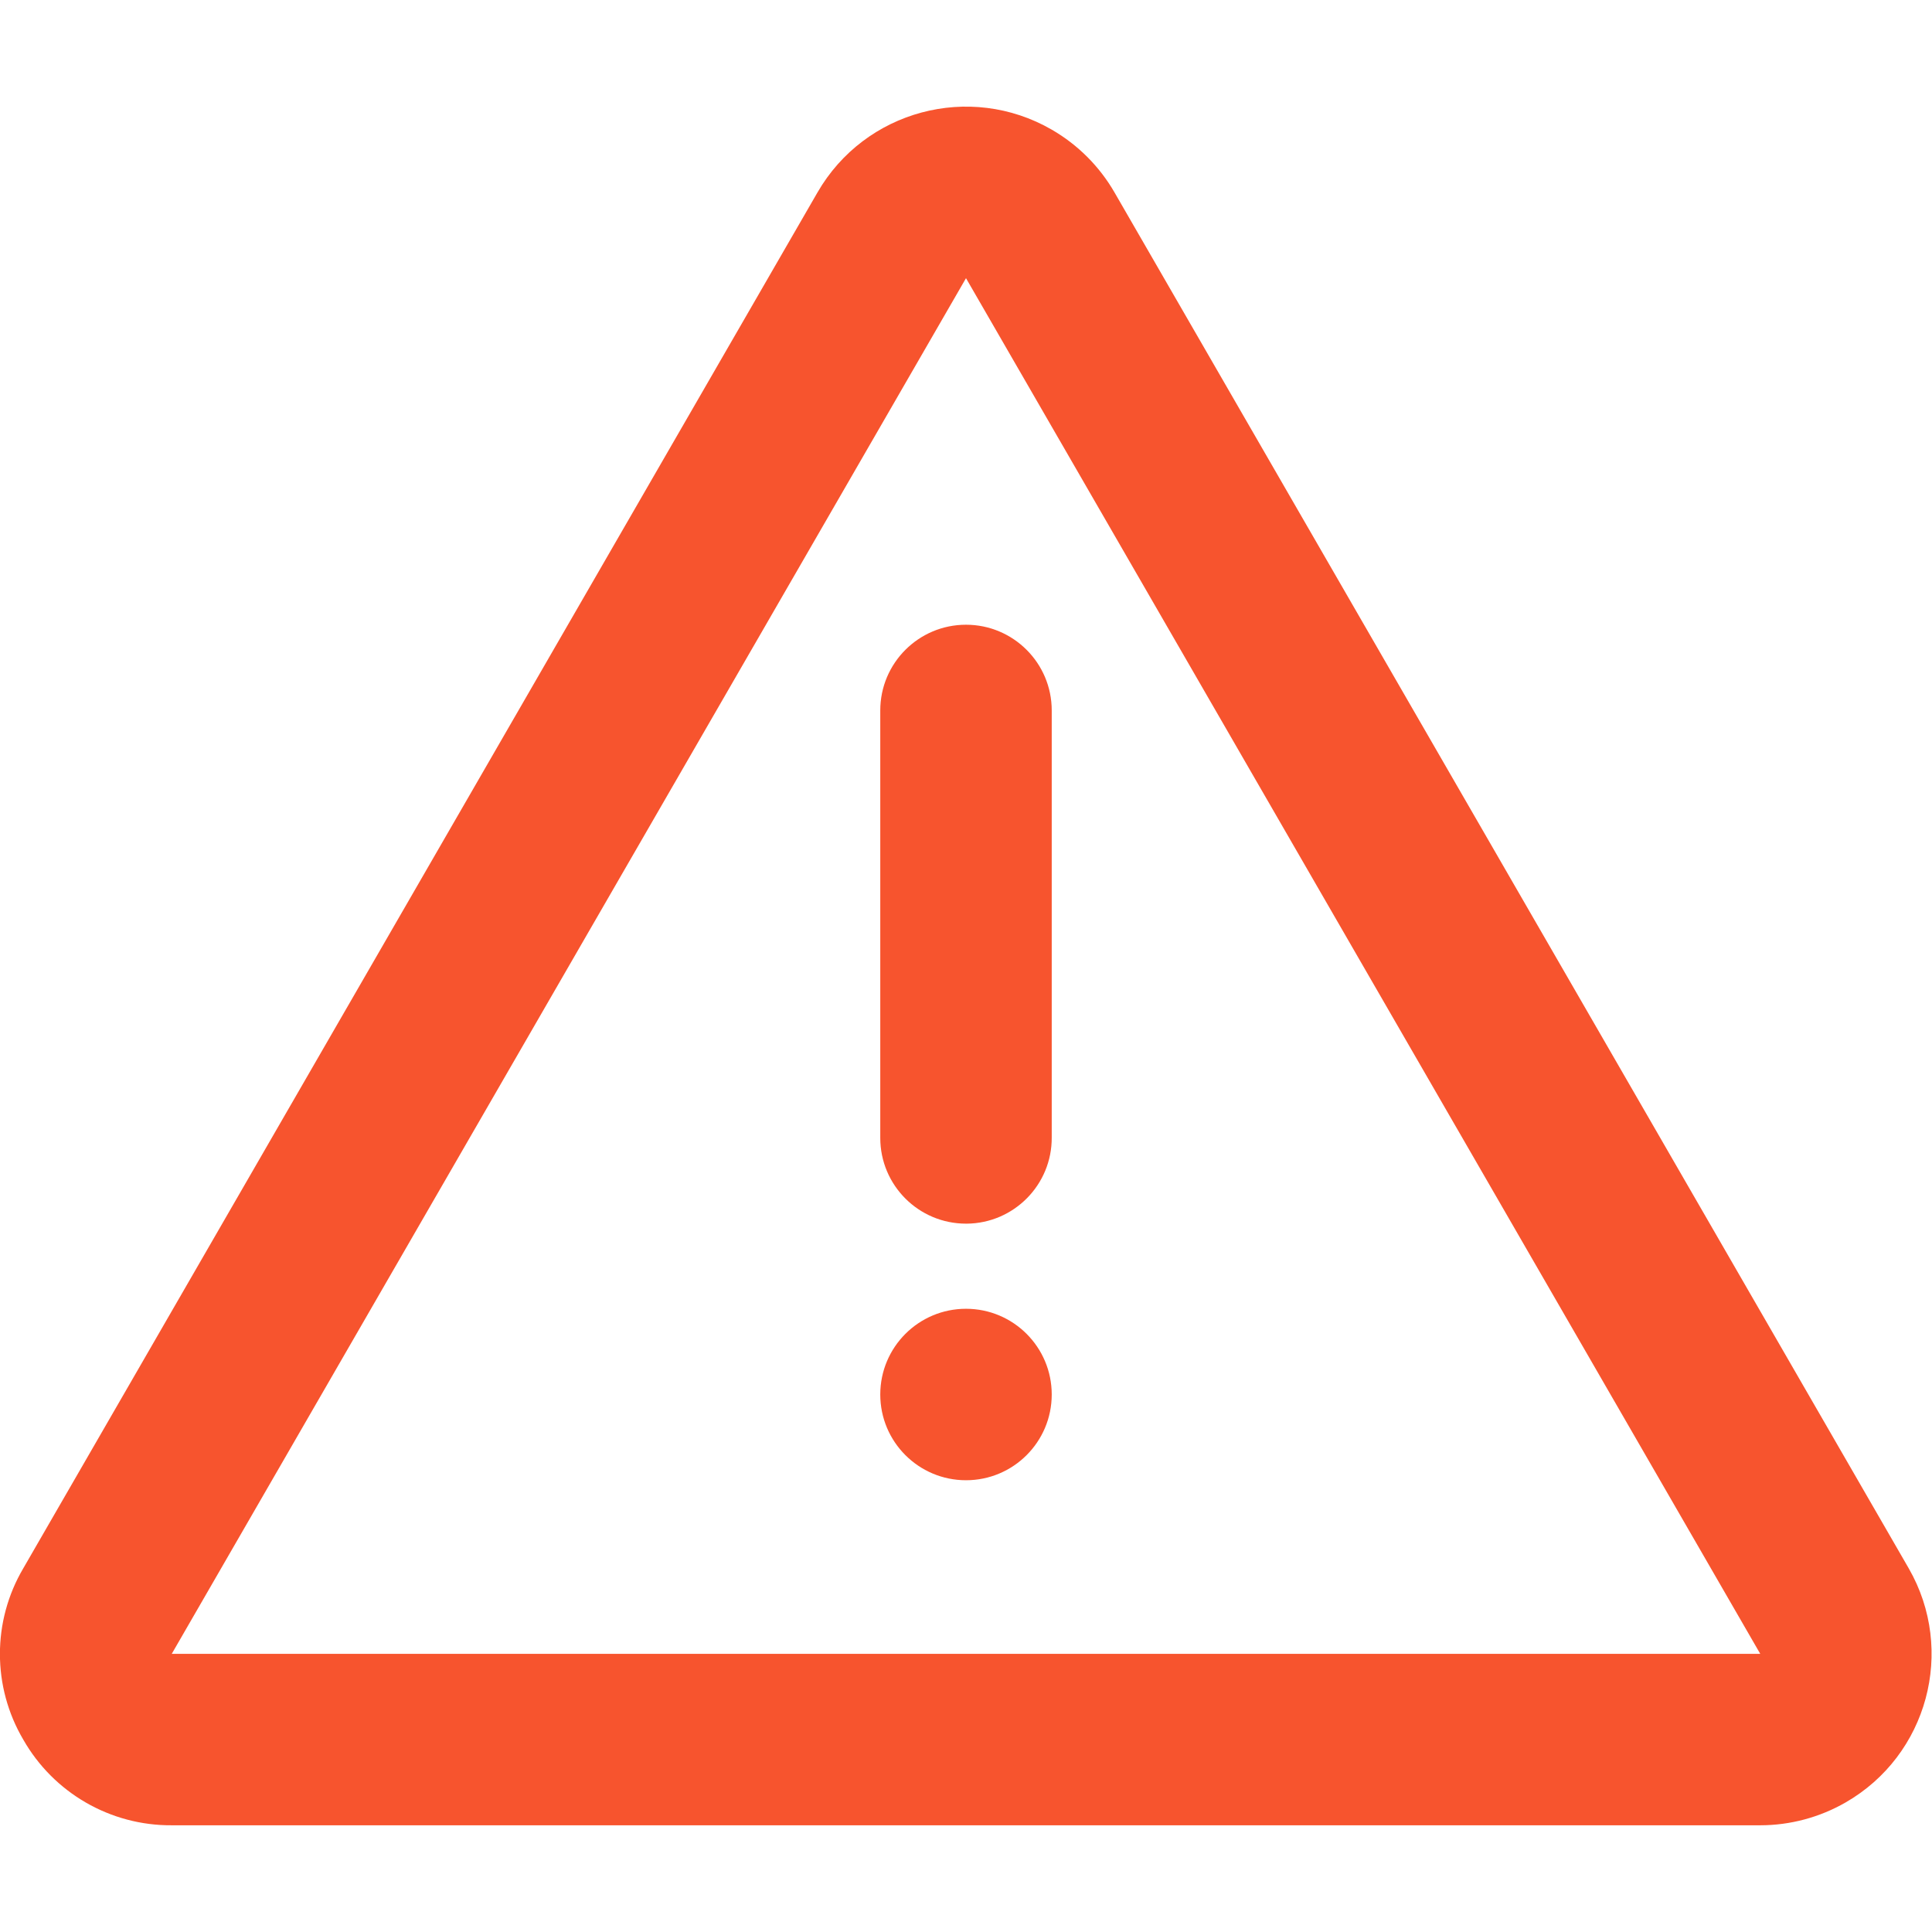
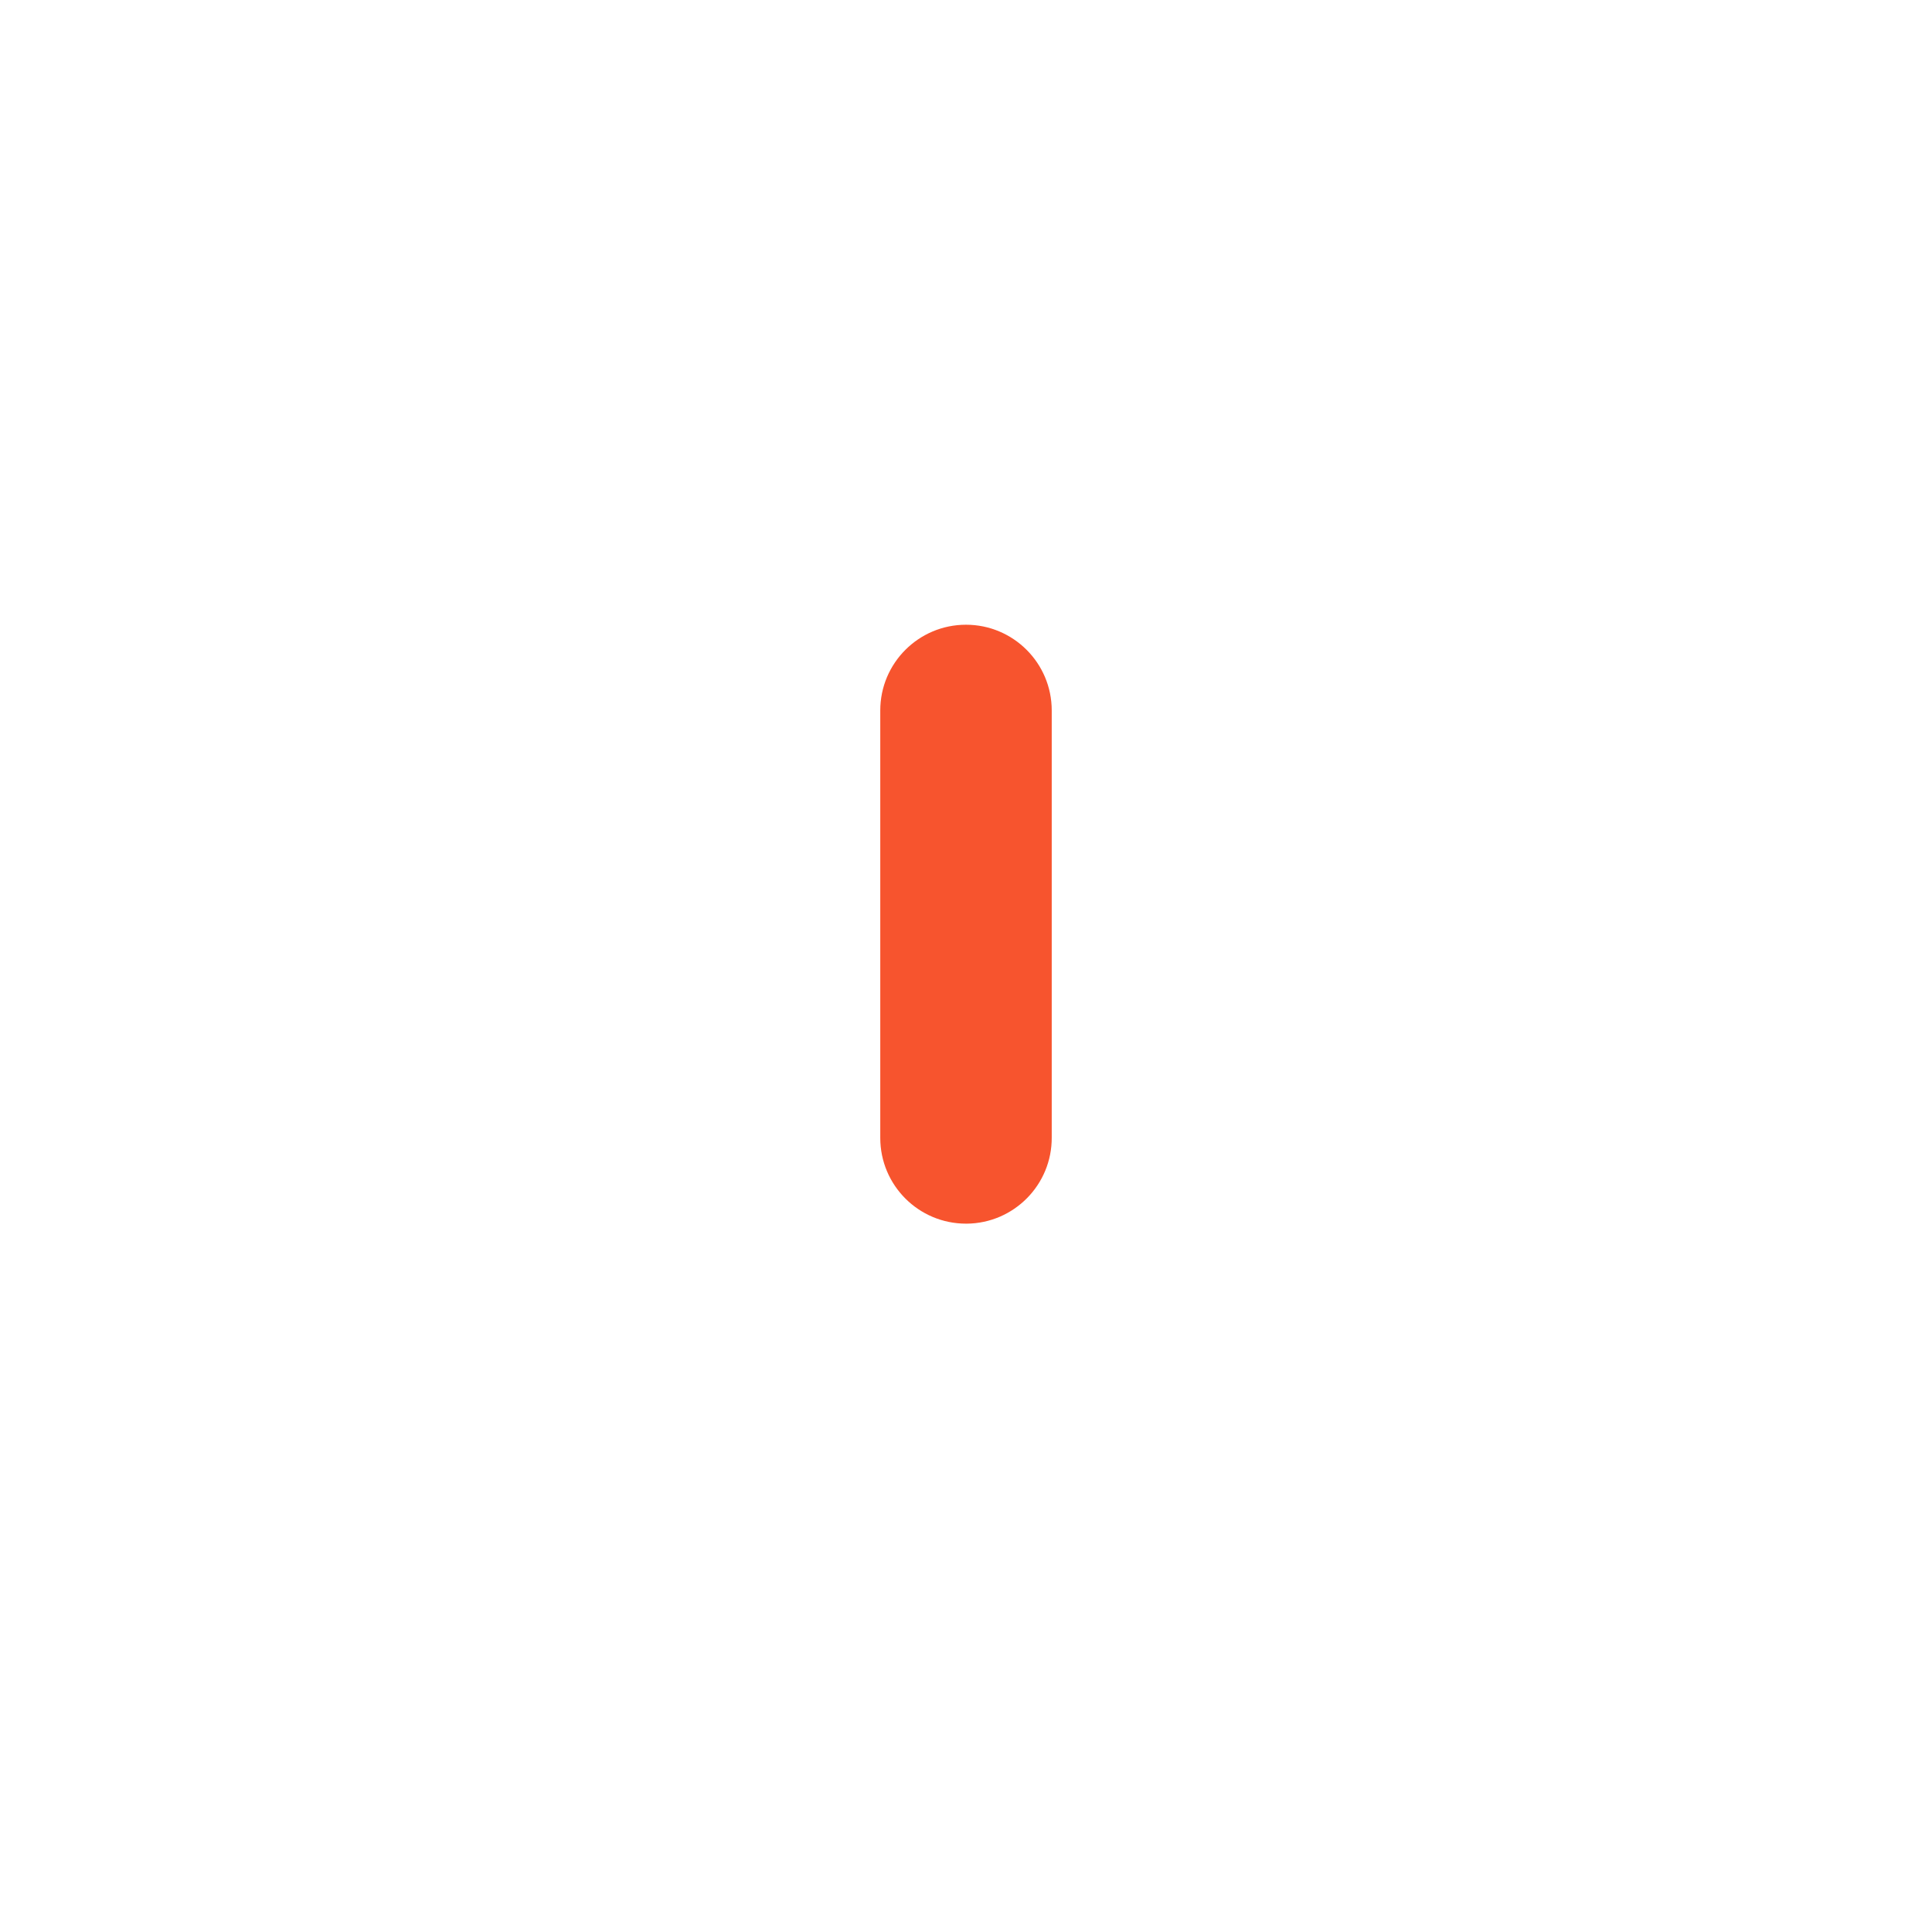
<svg xmlns="http://www.w3.org/2000/svg" version="1.1" id="Layer_1" x="0px" y="0px" width="200px" height="200px" viewBox="0 0 200 200" enable-background="new 0 0 200 200" xml:space="preserve">
  <title>Asset 4</title>
  <g id="Layer_2">
    <g id="Layer_1-2">
-       <path fill="#F7542E" d="M182.219,188.953H17.781c-6.353,0.041-12.232-3.354-15.375-8.875c-3.218-5.469-3.218-12.251,0-17.719    L84.625,19.922c4.898-8.491,15.753-11.404,24.244-6.505c2.703,1.559,4.947,3.803,6.506,6.505l82.219,142.438    c4.885,8.5,1.953,19.352-6.547,24.234C188.361,188.137,185.316,188.951,182.219,188.953L182.219,188.953z M100,28.797L100,28.797    L17.781,171.203h164.438L100,28.797z M92.313,24.359L92.313,24.359z" />
      <path fill="#F7542E" d="M100,126.672c-4.901,0-8.875-3.974-8.875-8.875l0,0v-44.25c0-4.901,3.974-8.875,8.875-8.875    c4.9,0,8.875,3.974,8.875,8.875v44.188c0.035,4.901-3.91,8.902-8.813,8.938C100.042,126.672,100.021,126.672,100,126.672z" />
-       <circle fill="#F7542E" cx="100" cy="144.359" r="8.875" />
    </g>
  </g>
</svg>